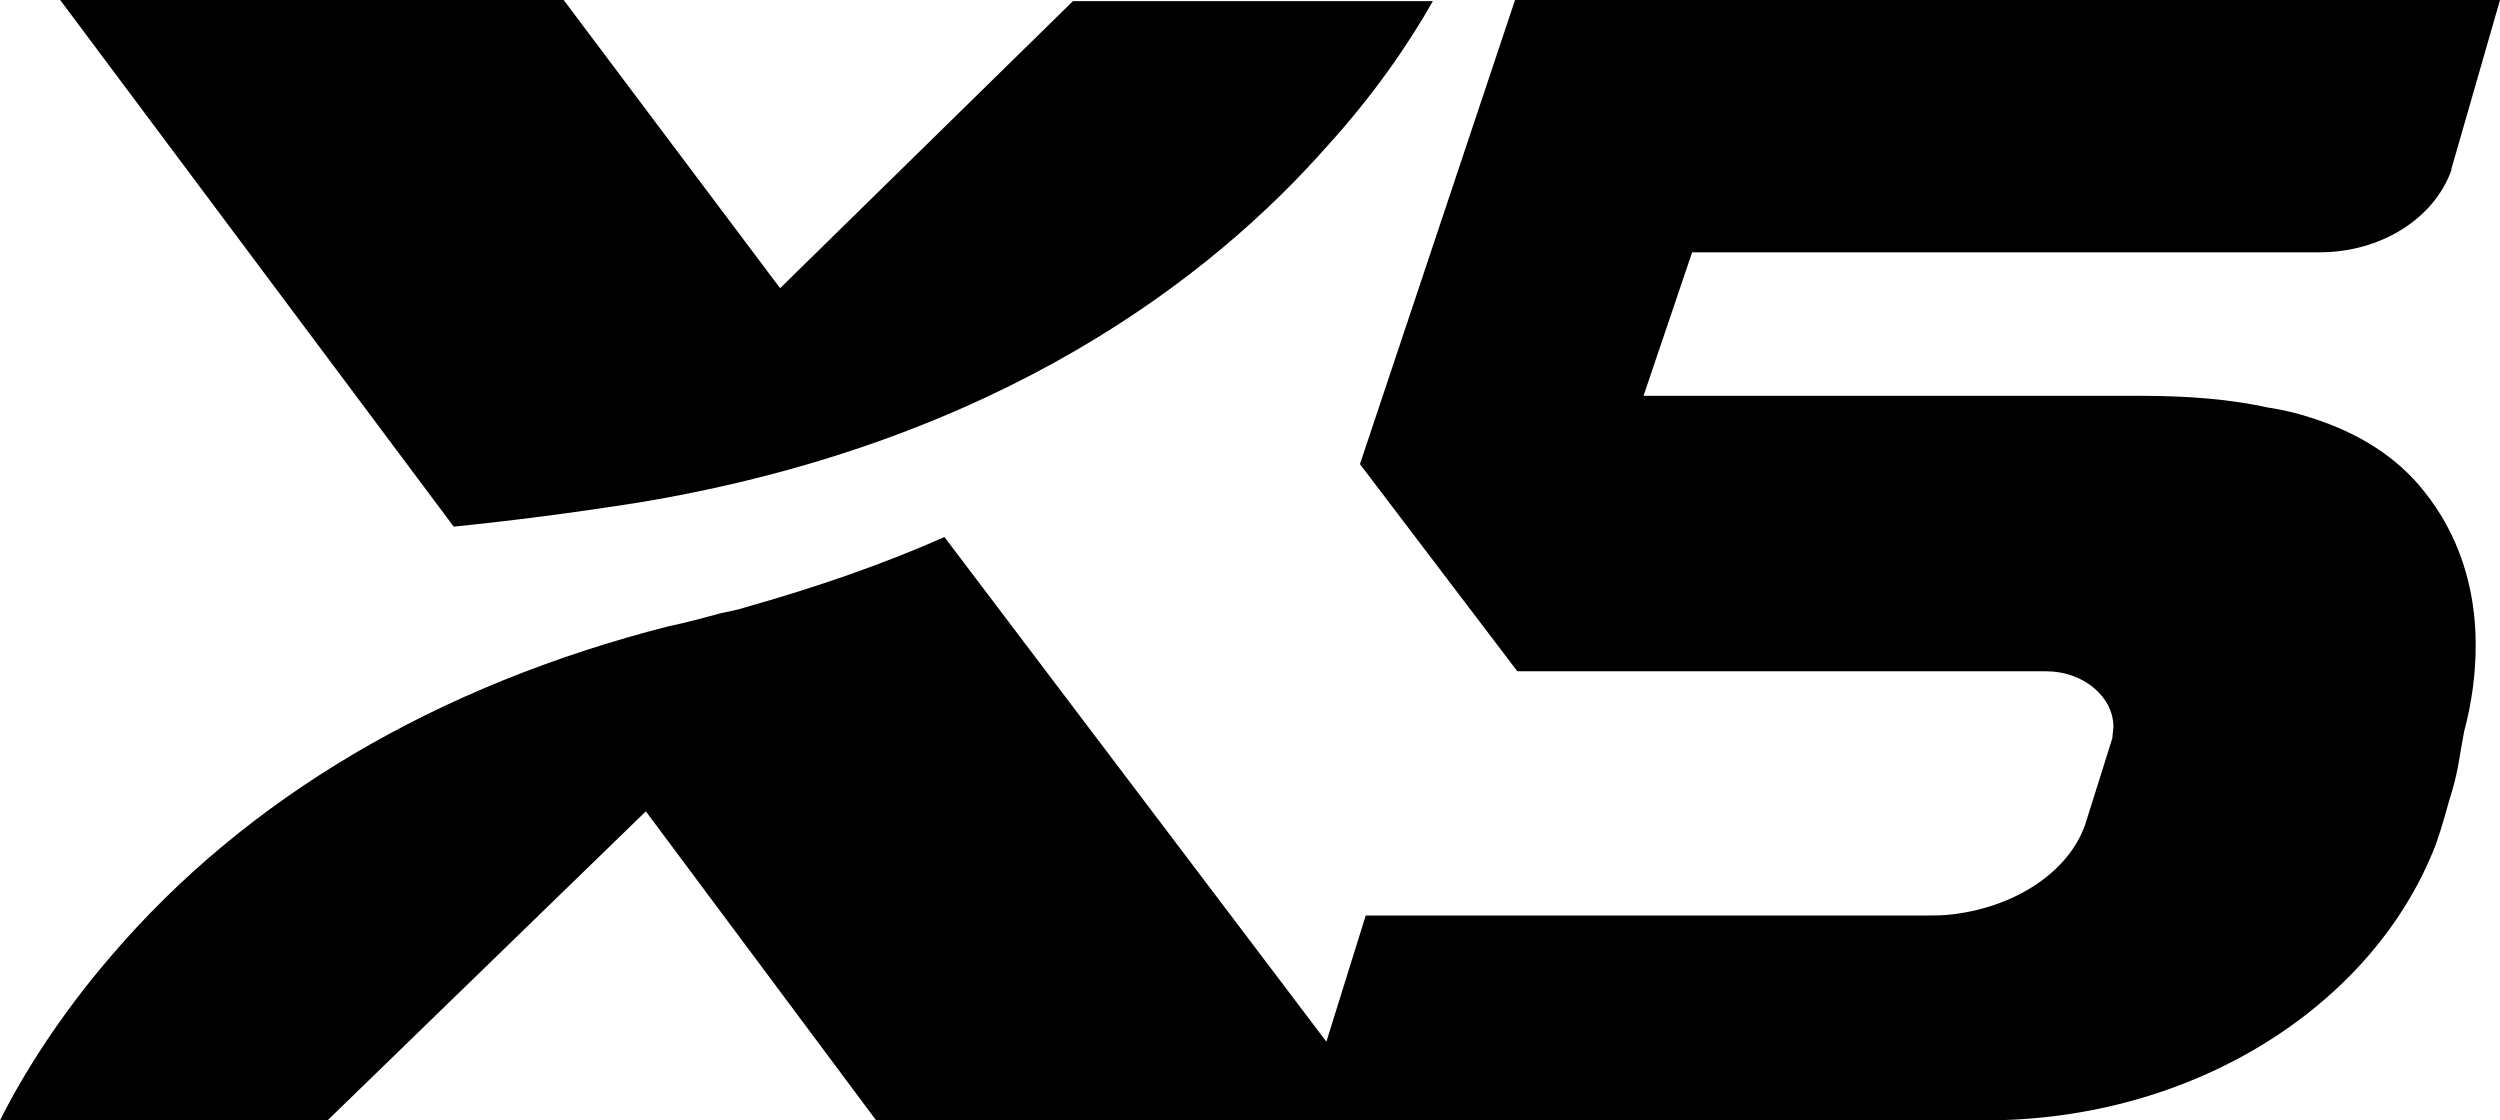
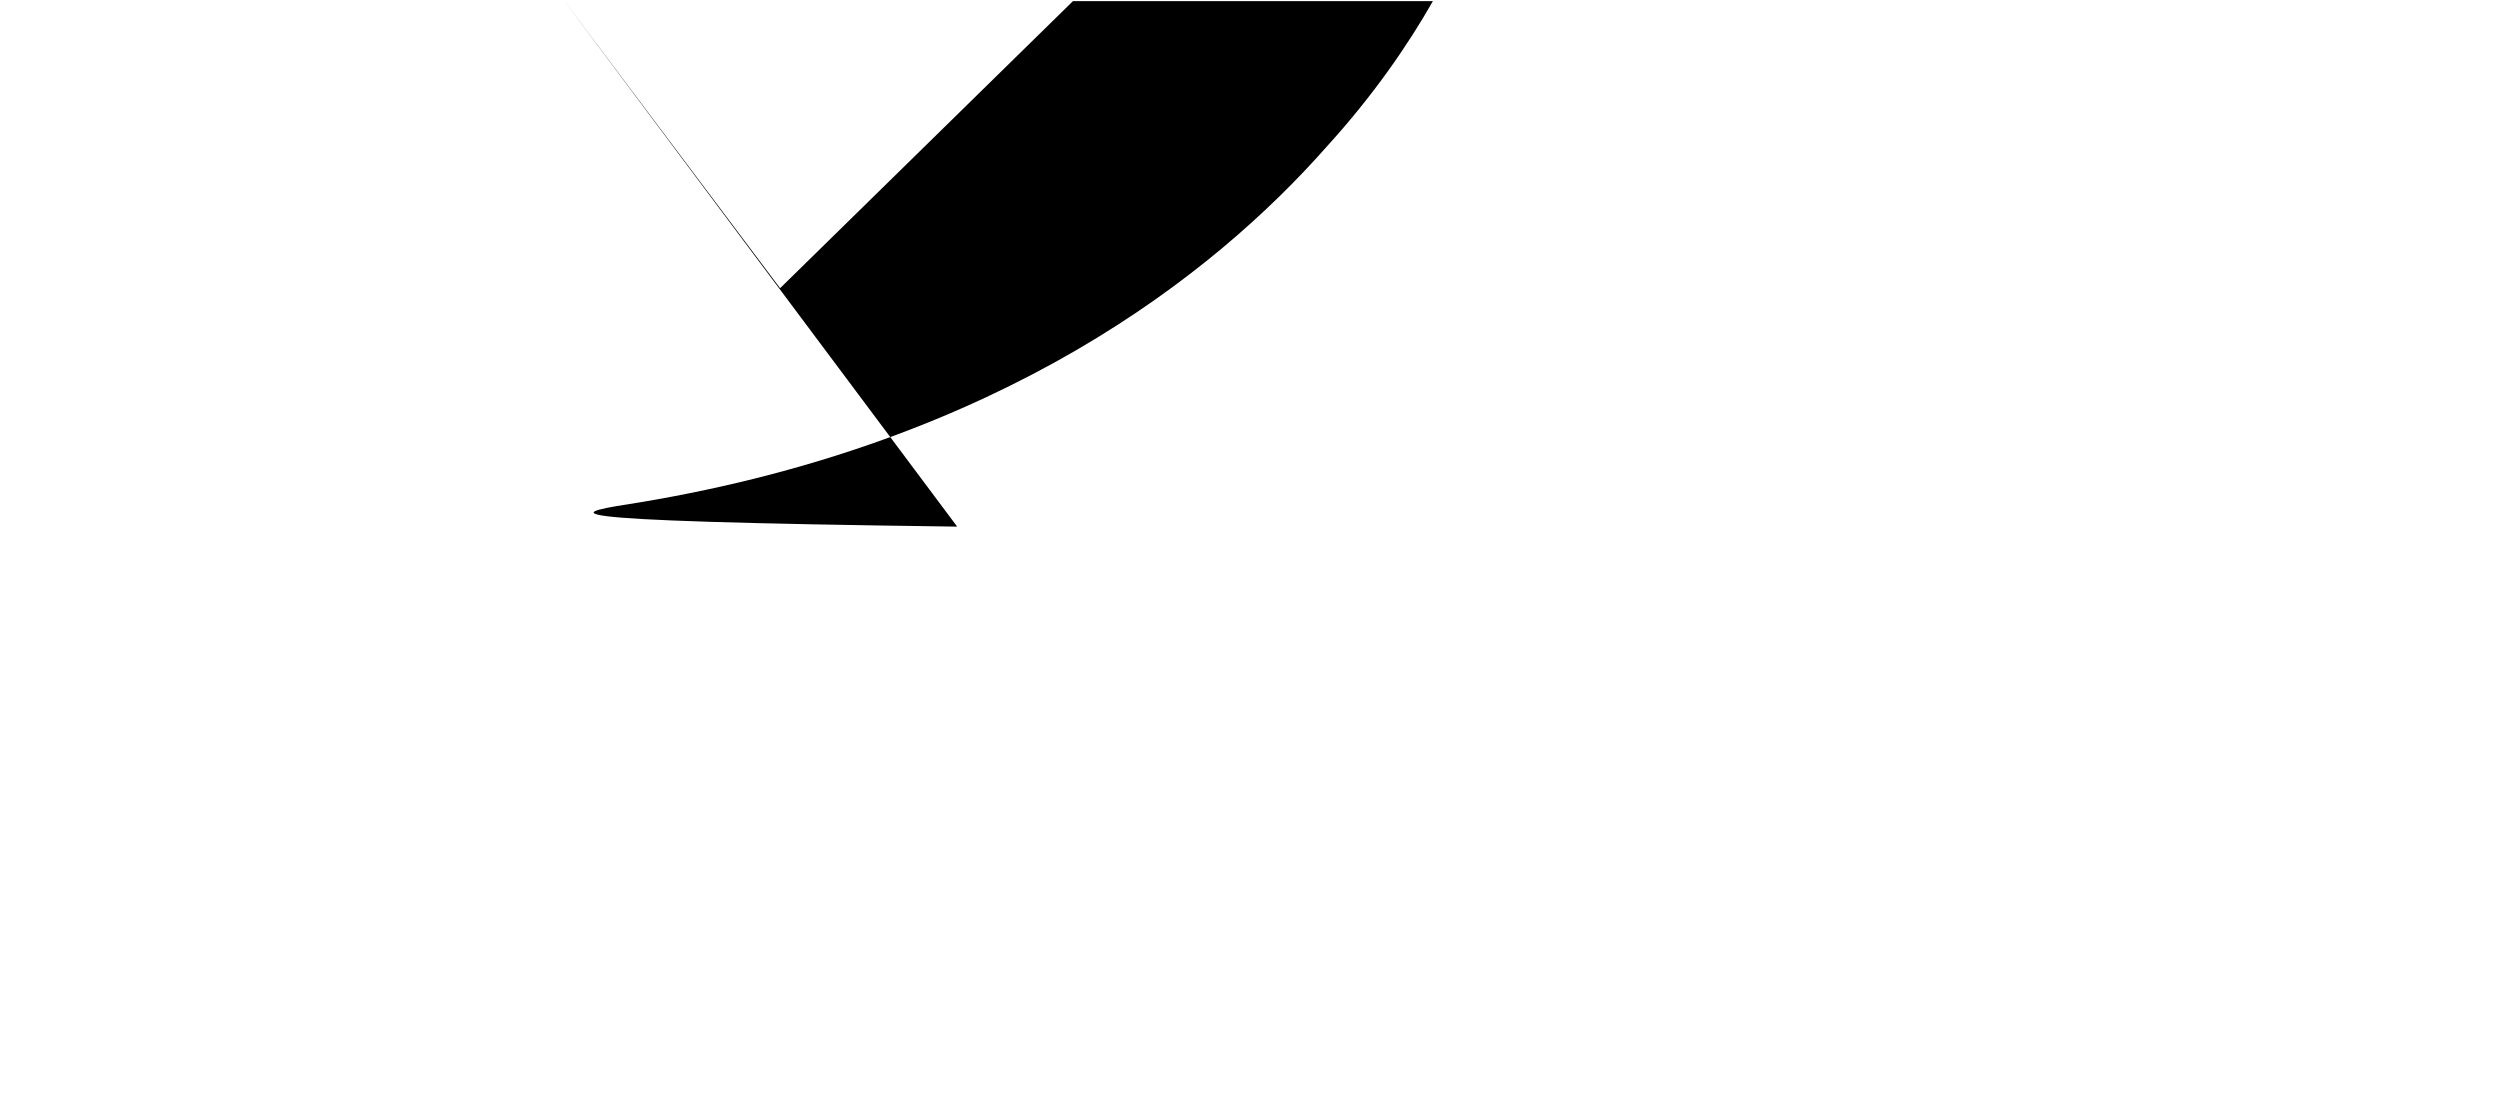
<svg xmlns="http://www.w3.org/2000/svg" version="1.1" id="Layer_1" x="0px" y="0px" viewBox="0 0 216 96.8" style="enable-background:new 0 0 216 96.8;" xml:space="preserve">
  <g>
-     <path d="M55.3,43.4c31.2-5.2,49.5-19.6,59.3-30.7c4.1-4.5,7.1-8.9,9.2-12.6H92.7L67.4,24.9L48.7,0H5.2l34,45.5   C44.2,45,49.6,44.3,55.3,43.4" />
-     <path d="M199.7,36.1c-1.2-0.4-2.5-0.7-3.8-0.9c-3.2-0.7-6.8-1-10.9-1l-43,0l4.2-12.4h54.2c5.3,0,9.9-2.9,11.4-7.1l0-0.1L216,0   l-85.1,0l-13.4,40.1L131.1,58l45.7,0c3.2,0,5.8,2.2,5.8,4.8l-0.1,1l-2.2,7c-1.2,4.2-5.8,7.5-11.6,8.2c-0.8,0.1-1.5,0.1-2.3,0.1   c0,0-17,0-30.9,0c-9.5,0-17.5,0-17.5,0L114.6,90l-33-43.6c-5.2,2.3-10.9,4.3-17.3,6.1c-0.2,0.1-1.6,0.4-2.1,0.5   c-1.5,0.4-2.9,0.8-4.4,1.1c-20,5.1-36.5,14.8-48.2,28.5C5.2,87.7,2,92.8,0,96.8h28.3l27.5-26.7l19.9,26.7l95.8,0   c18,0,33.2-9.8,38.7-23.2c0.5-1.2,0.9-2.6,1.4-4.4l0.3-1c0.5-1.7,0.6-2.9,1-5v0v0c0.7-2.6,1-5.1,1-7.5v0c0-5-1.5-9.6-4.5-13.3   C207.1,39.5,203.8,37.4,199.7,36.1" />
+     <path d="M55.3,43.4c31.2-5.2,49.5-19.6,59.3-30.7c4.1-4.5,7.1-8.9,9.2-12.6H92.7L67.4,24.9L48.7,0l34,45.5   C44.2,45,49.6,44.3,55.3,43.4" />
  </g>
</svg>